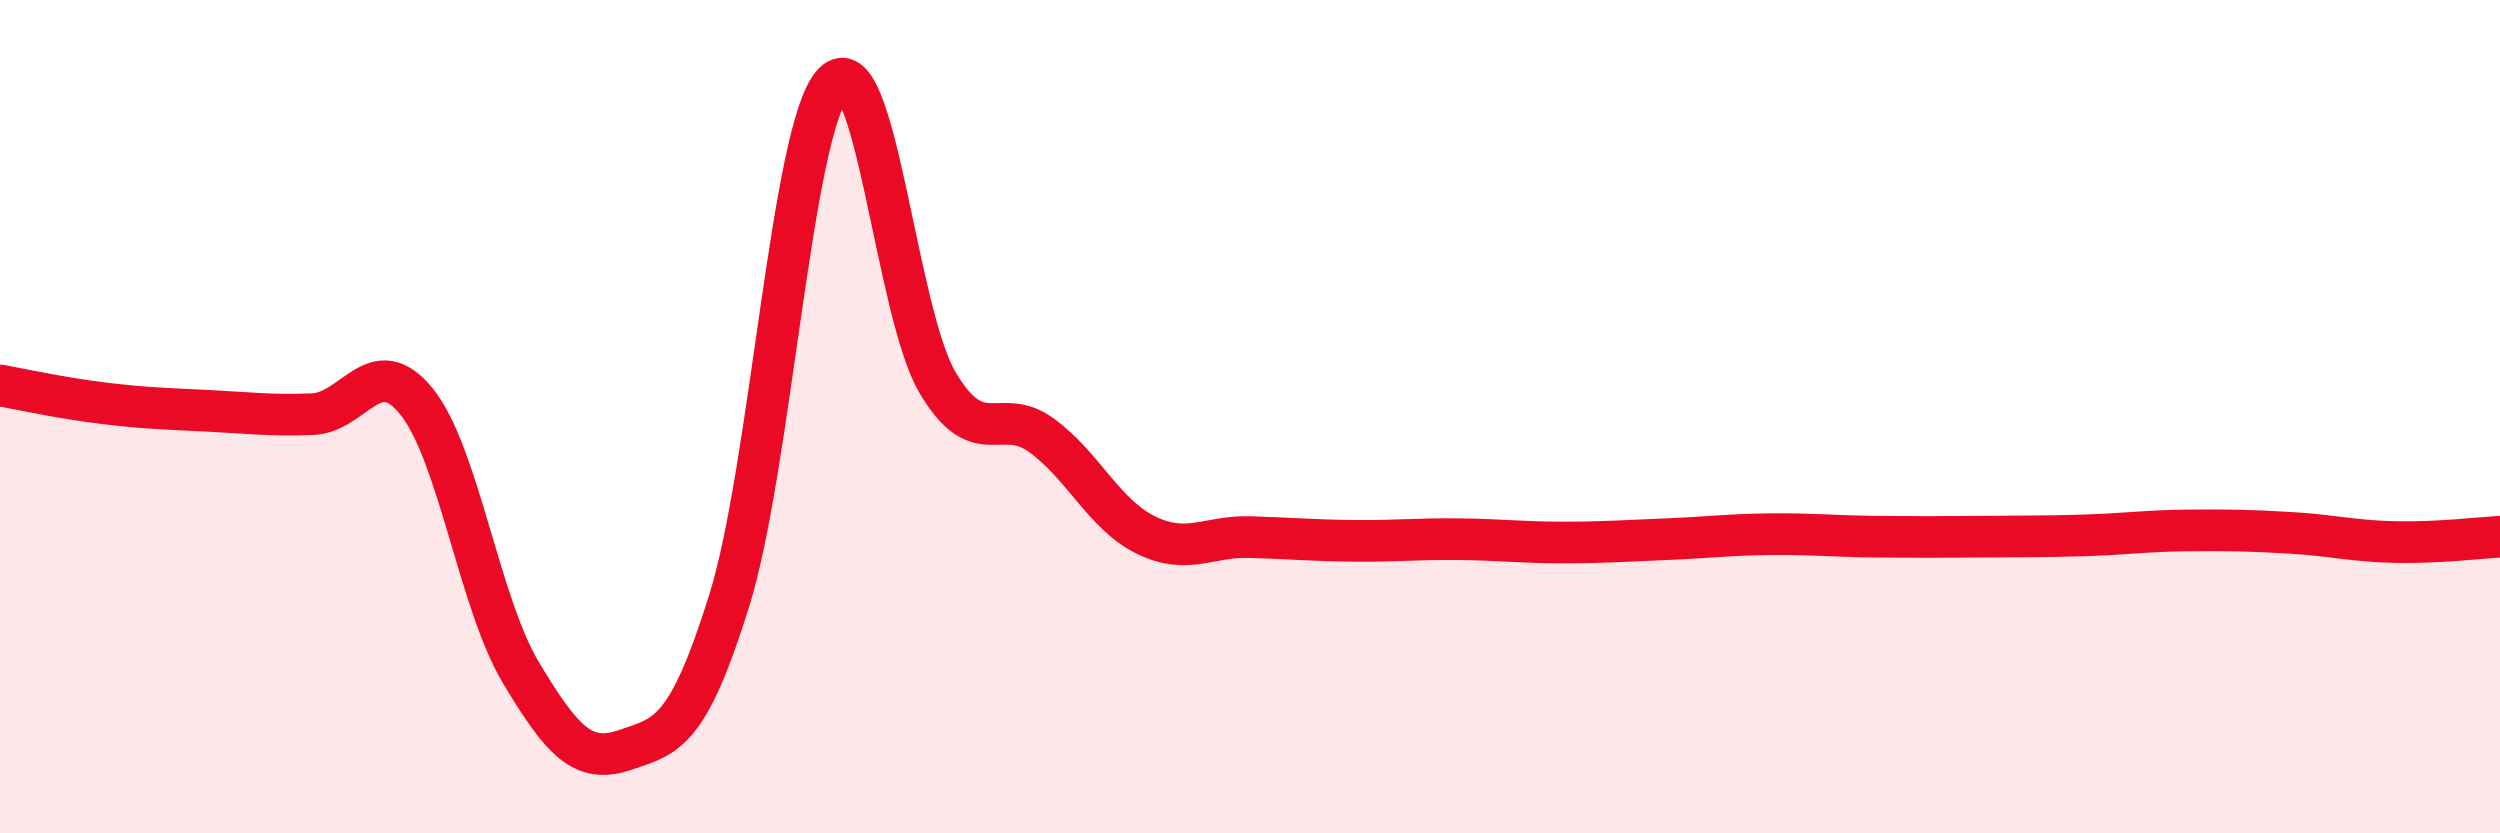
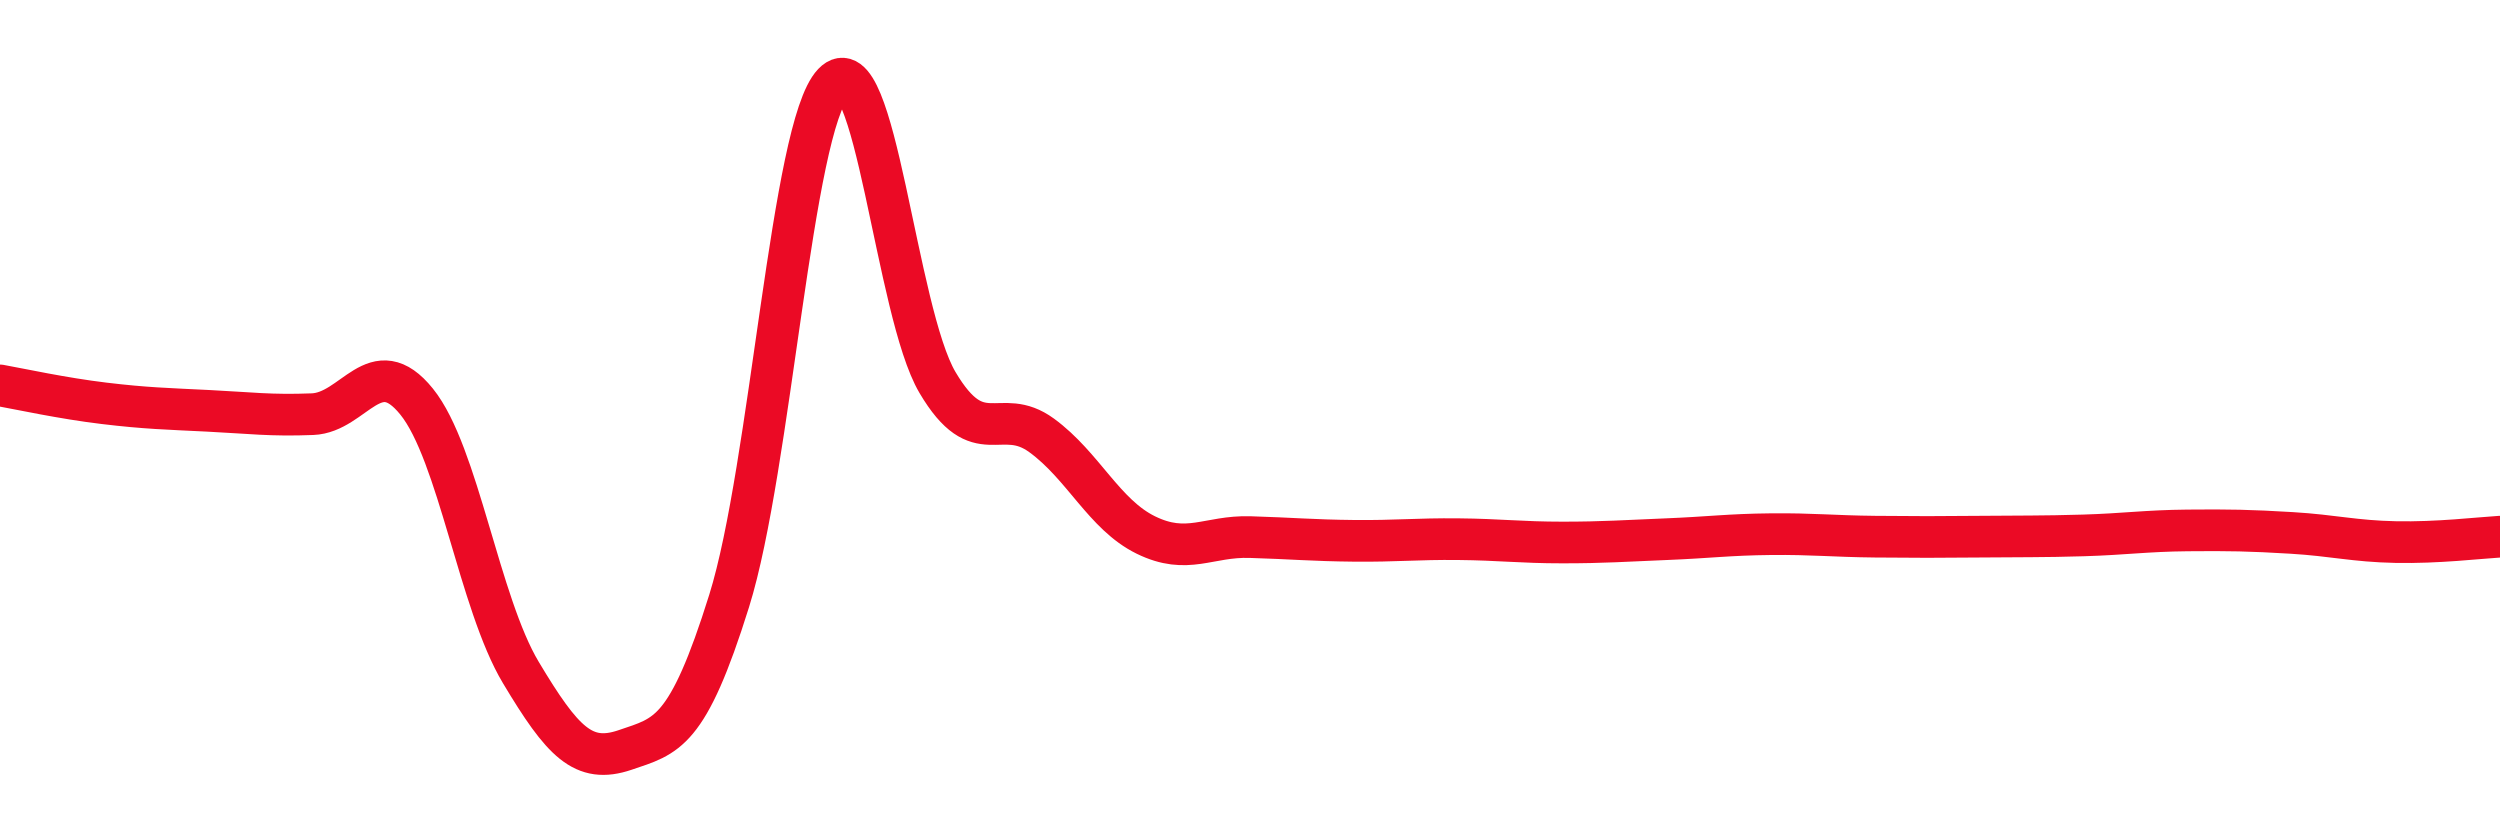
<svg xmlns="http://www.w3.org/2000/svg" width="60" height="20" viewBox="0 0 60 20">
-   <path d="M 0,9.25 C 0.5,9.34 1.5,9.56 2.5,9.68 C 3.5,9.8 4,9.81 5,9.86 C 6,9.91 6.5,9.98 7.5,9.94 C 8.5,9.9 9,8.4 10,9.64 C 11,10.88 11.5,14.47 12.5,16.14 C 13.5,17.81 14,18.34 15,18 C 16,17.66 16.5,17.62 17.5,14.42 C 18.5,11.22 19,3.05 20,2 C 21,0.95 21.5,7.49 22.5,9.18 C 23.5,10.87 24,9.72 25,10.45 C 26,11.18 26.5,12.35 27.5,12.84 C 28.5,13.33 29,12.86 30,12.89 C 31,12.92 31.5,12.97 32.5,12.98 C 33.5,12.99 34,12.93 35,12.94 C 36,12.95 36.5,13.02 37.5,13.02 C 38.5,13.02 39,12.98 40,12.94 C 41,12.9 41.5,12.83 42.5,12.82 C 43.5,12.81 44,12.87 45,12.88 C 46,12.89 46.5,12.89 47.5,12.88 C 48.5,12.87 49,12.88 50,12.85 C 51,12.82 51.5,12.74 52.5,12.73 C 53.5,12.72 54,12.73 55,12.79 C 56,12.85 56.5,12.99 57.5,13.01 C 58.5,13.03 59.5,12.91 60,12.88L60 20L0 20Z" fill="#EB0A25" opacity="0.1" stroke-linecap="round" stroke-linejoin="round" />
  <path d="M 0,9.25 C 0.5,9.34 1.5,9.56 2.5,9.68 C 3.5,9.8 4,9.81 5,9.86 C 6,9.91 6.5,9.98 7.5,9.94 C 8.5,9.9 9,8.4 10,9.64 C 11,10.88 11.5,14.47 12.5,16.14 C 13.5,17.81 14,18.34 15,18 C 16,17.66 16.5,17.62 17.5,14.42 C 18.5,11.22 19,3.05 20,2 C 21,0.95 21.5,7.49 22.5,9.18 C 23.5,10.87 24,9.72 25,10.45 C 26,11.18 26.5,12.35 27.5,12.84 C 28.5,13.33 29,12.86 30,12.89 C 31,12.92 31.5,12.97 32.5,12.98 C 33.5,12.99 34,12.93 35,12.94 C 36,12.95 36.5,13.02 37.5,13.02 C 38.5,13.02 39,12.98 40,12.94 C 41,12.9 41.5,12.83 42.5,12.82 C 43.5,12.81 44,12.87 45,12.88 C 46,12.89 46.5,12.89 47.5,12.88 C 48.5,12.87 49,12.88 50,12.85 C 51,12.82 51.5,12.74 52.5,12.73 C 53.5,12.72 54,12.73 55,12.79 C 56,12.85 56.5,12.99 57.5,13.01 C 58.5,13.03 59.5,12.91 60,12.88" stroke="#EB0A25" stroke-width="1" fill="none" stroke-linecap="round" stroke-linejoin="round" />
</svg>